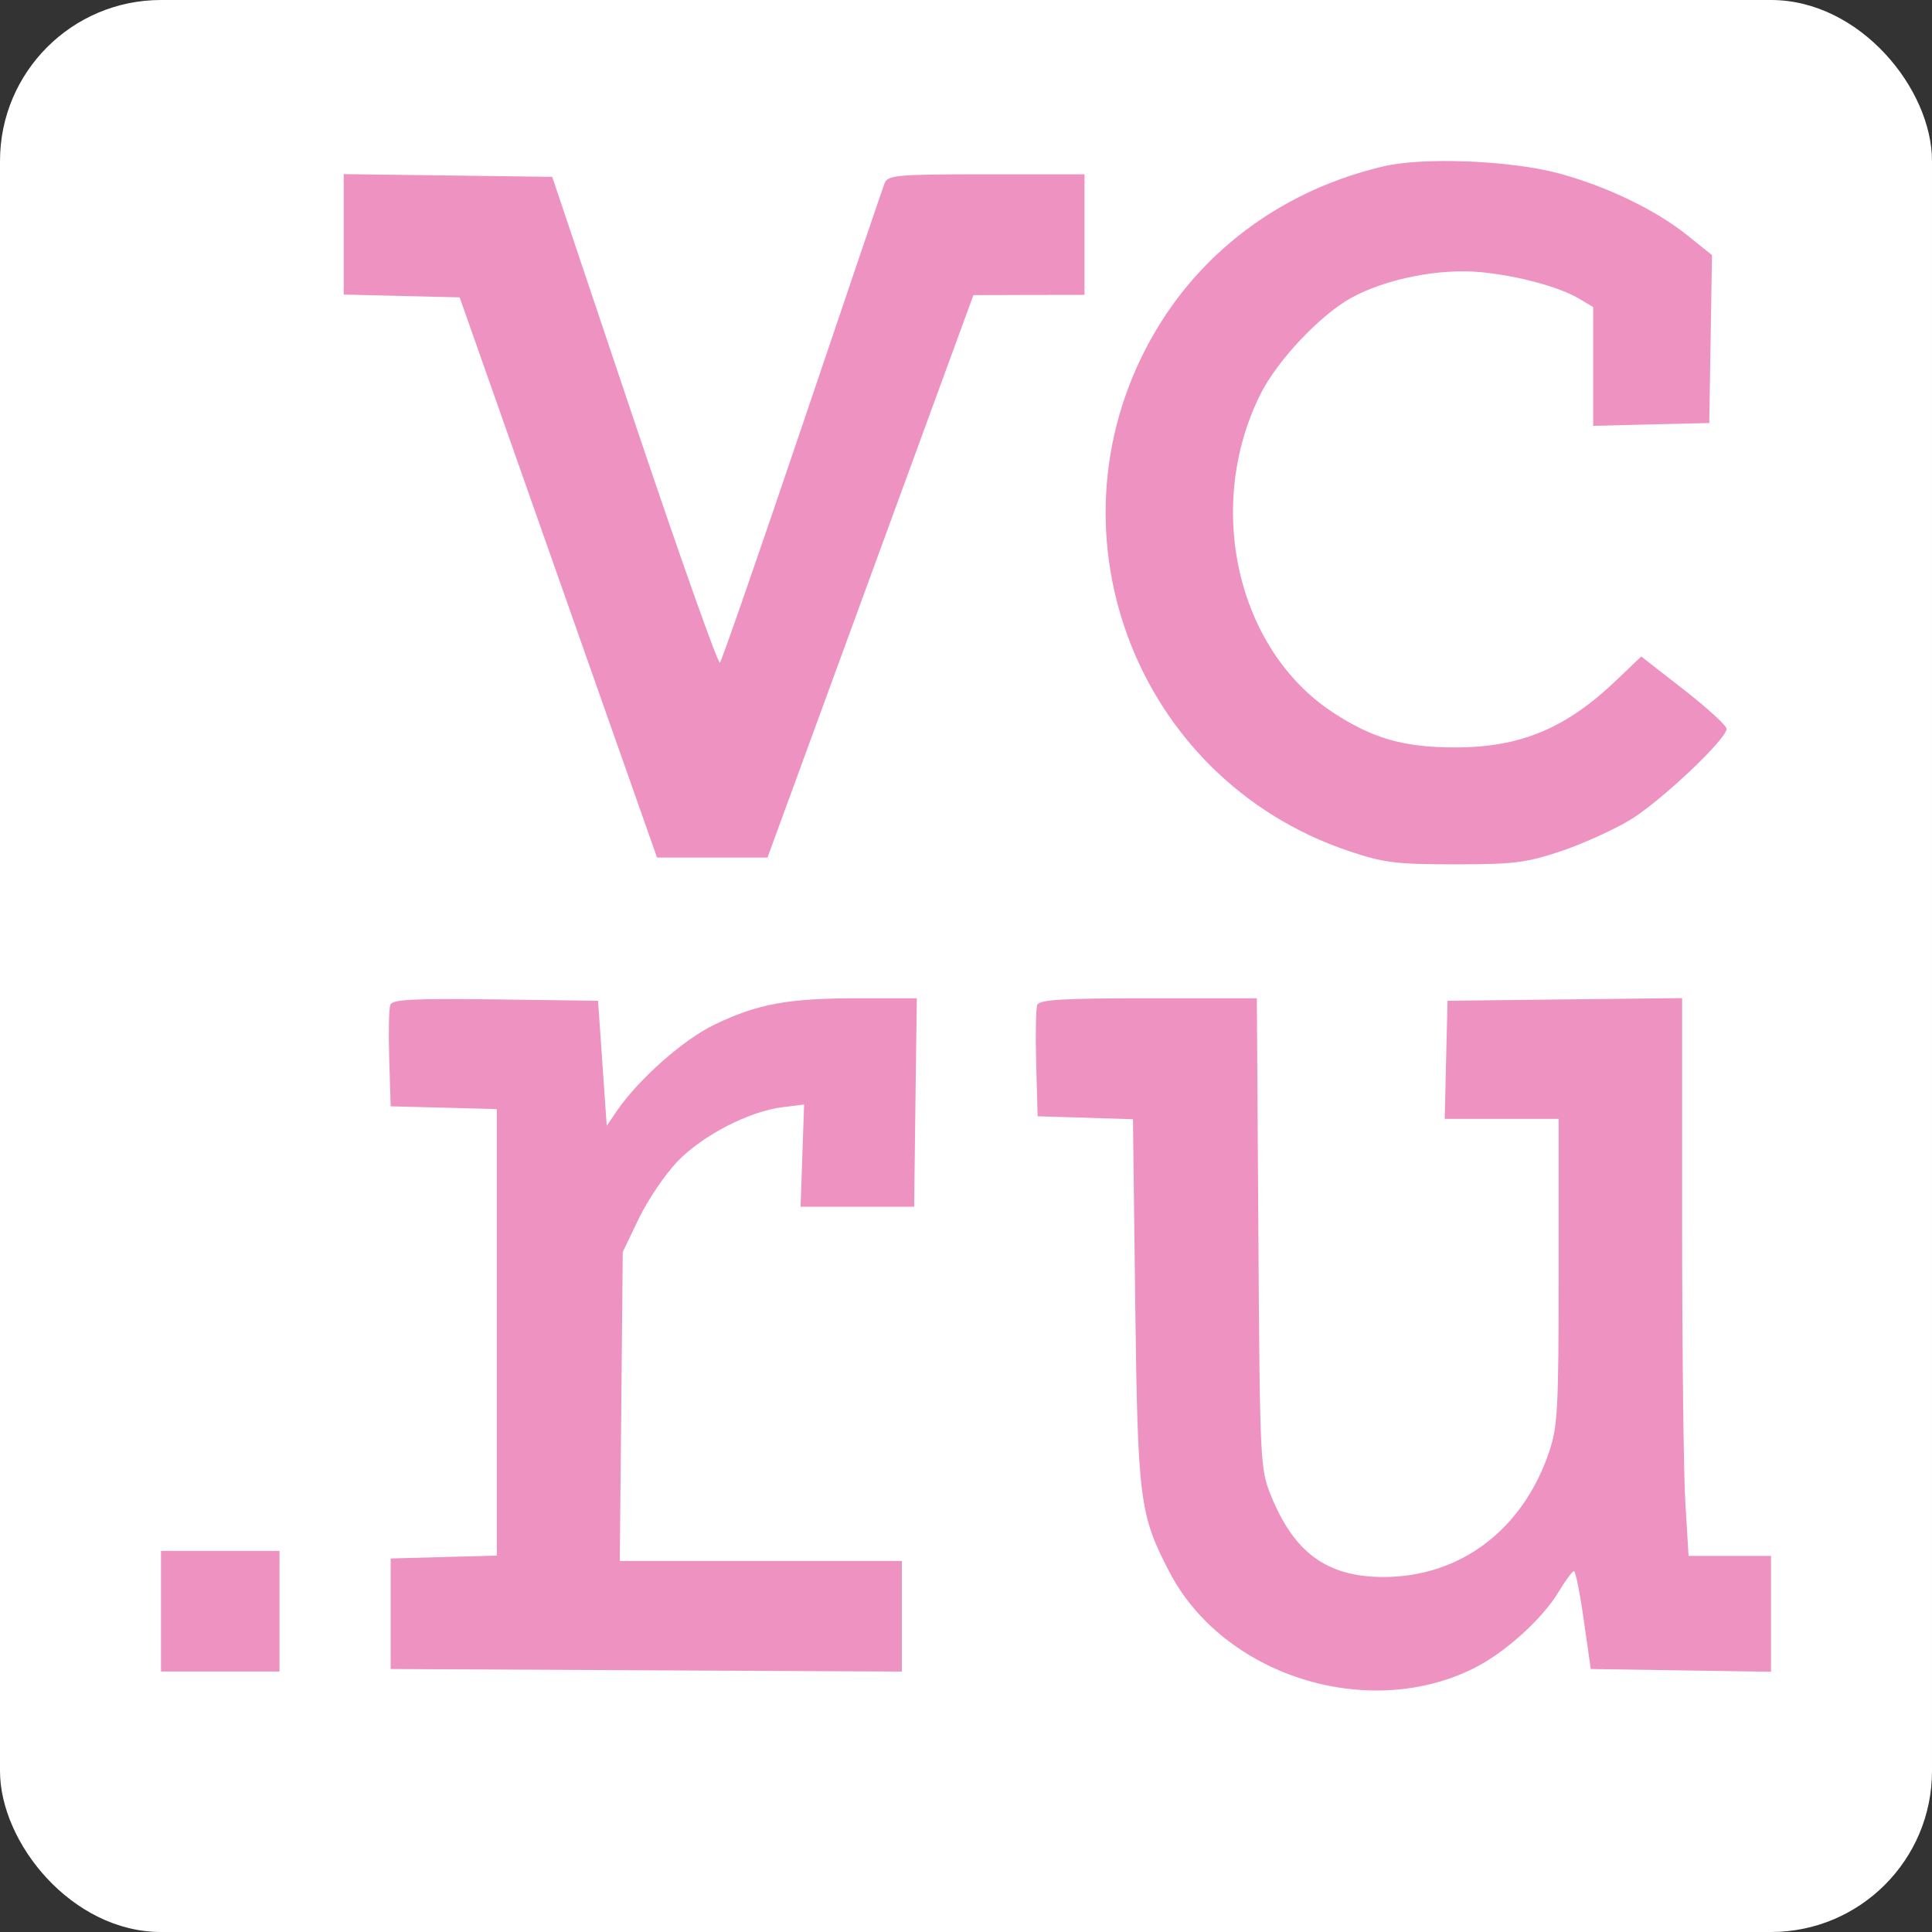
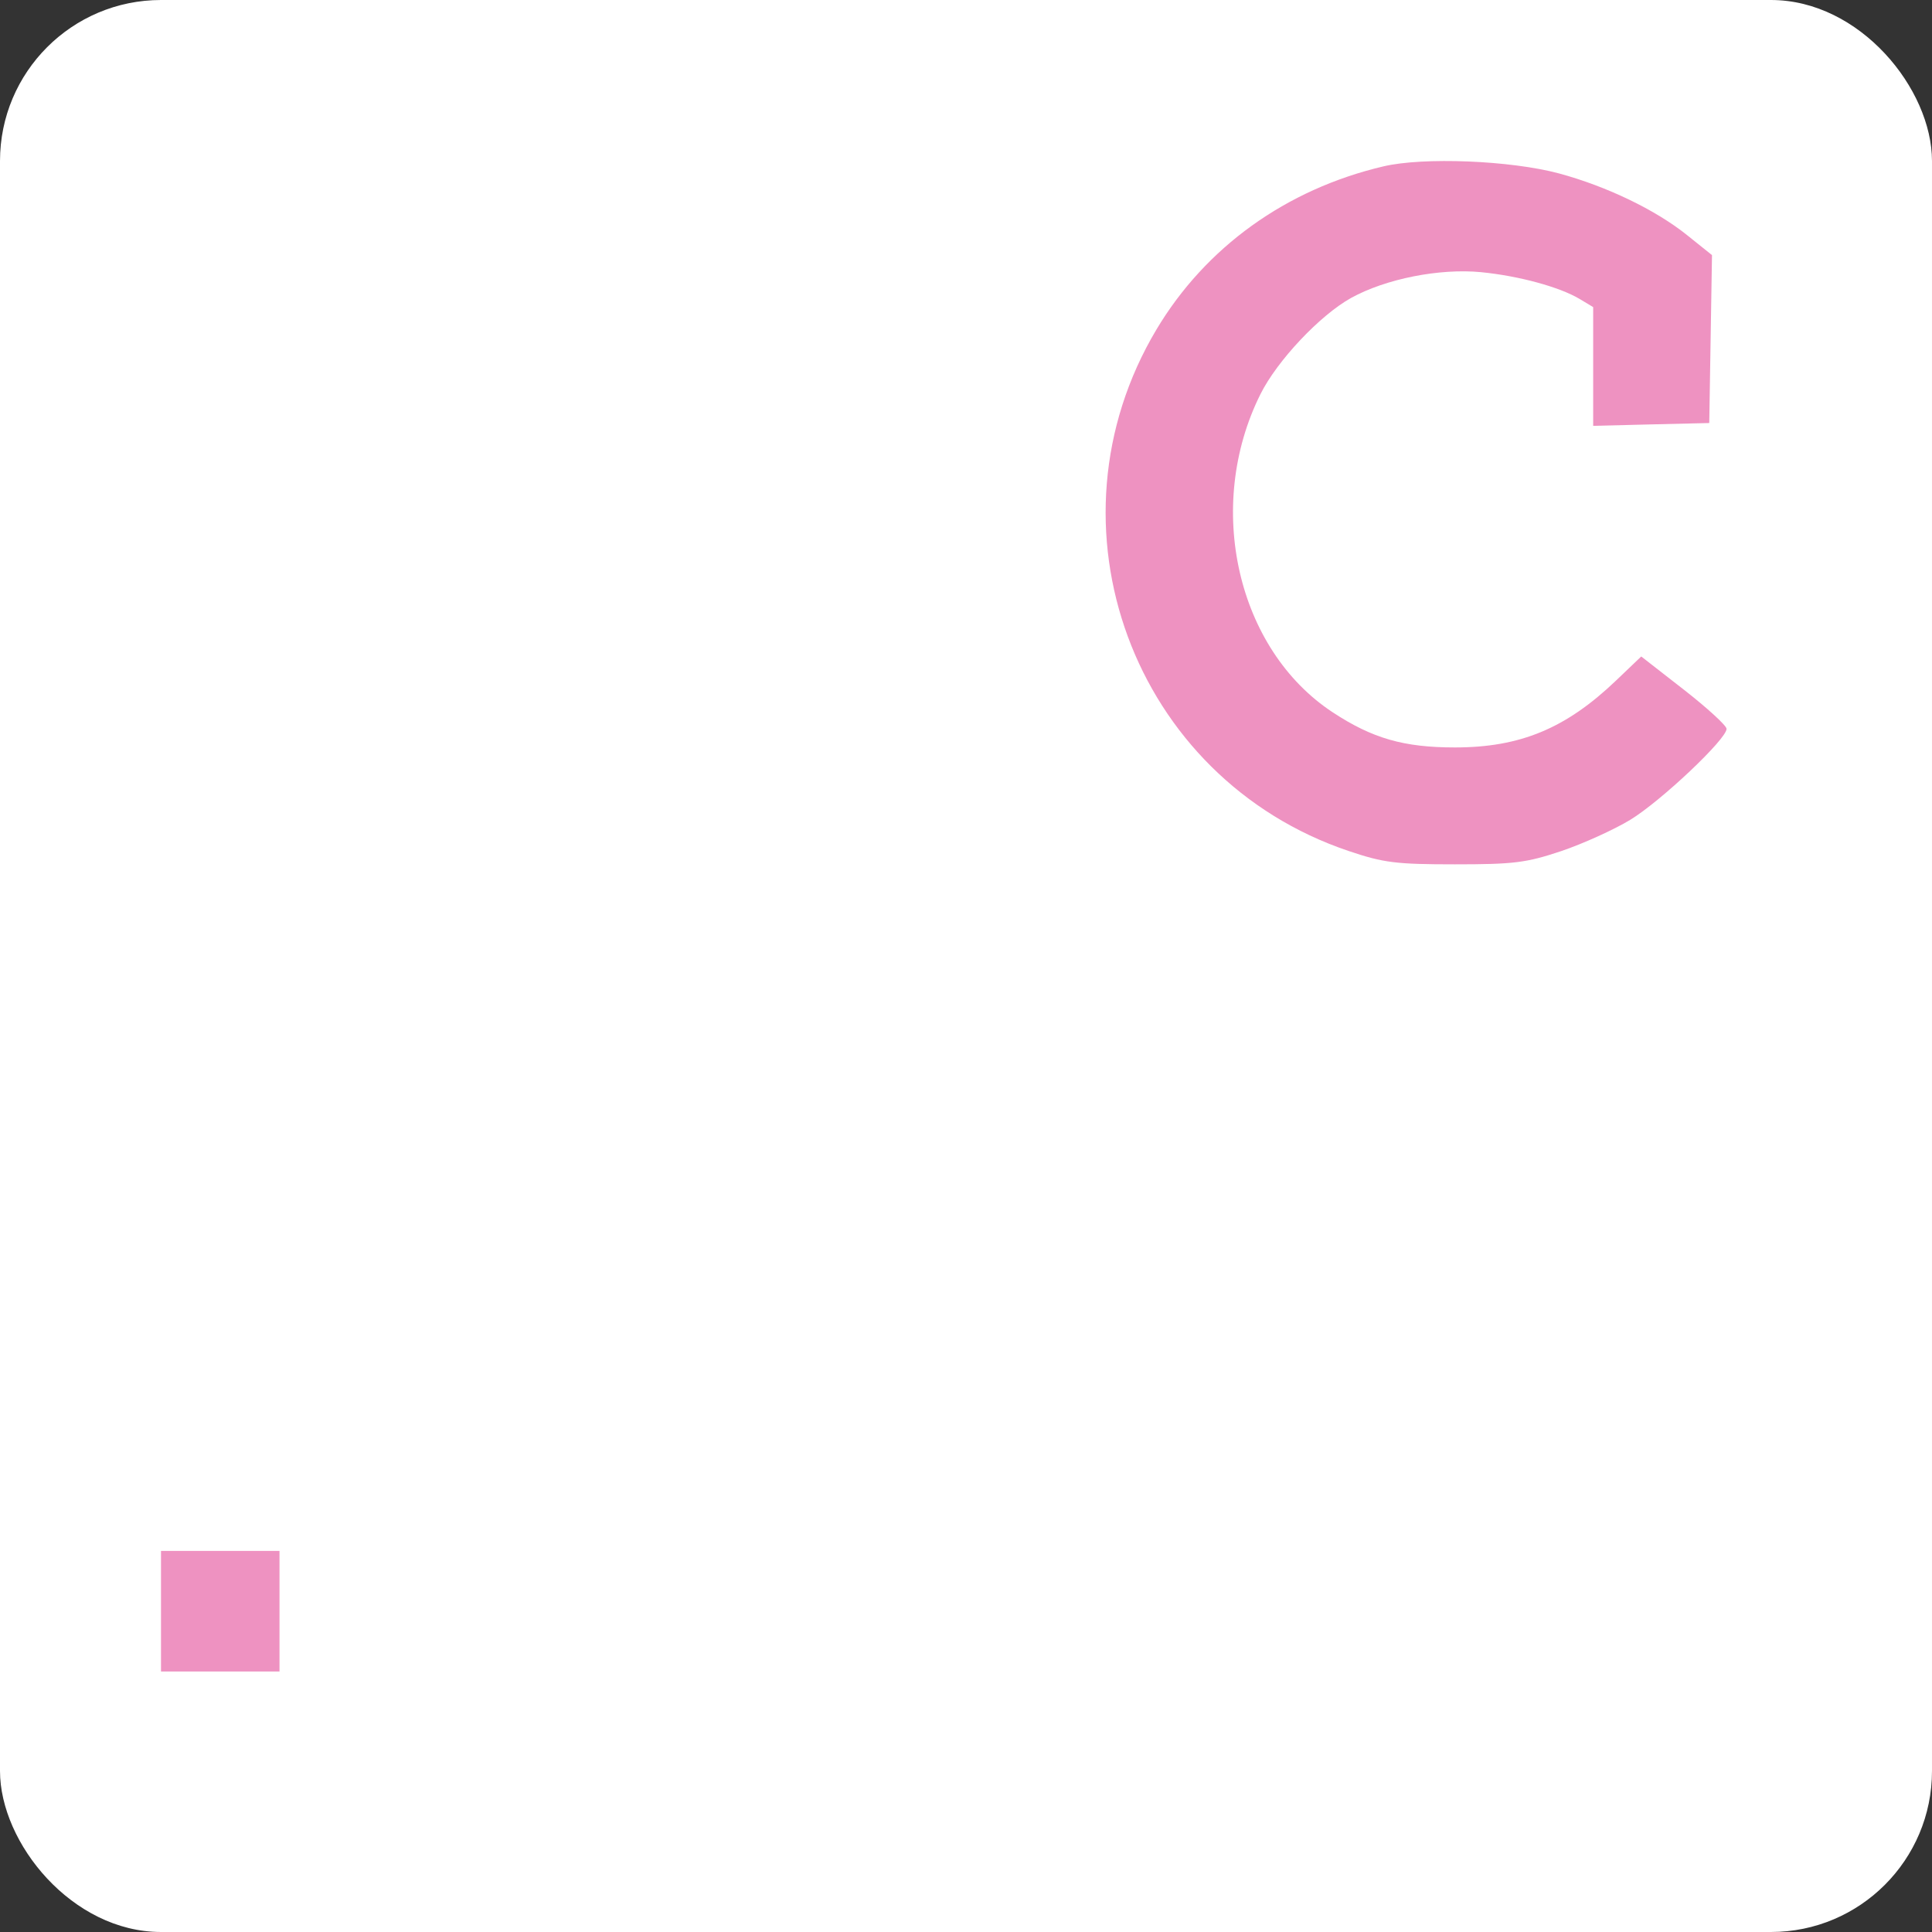
<svg xmlns="http://www.w3.org/2000/svg" width="24" height="24" viewBox="0 0 24 24" fill="none">
  <rect x="0" y="0" width="24" height="24" fill="#333333" stroke="none" />
  <rect width="24" height="24" rx="2" fill="white" />
-   <path d="M4.27 2.911V3.659L4.99 3.677L5.71 3.694L6.936 7.174L8.162 10.653H8.848H9.534L10.813 7.159L12.092 3.666L12.782 3.664L13.472 3.663V2.914V2.165H12.252C11.147 2.165 11.027 2.176 10.989 2.275C10.966 2.335 10.505 3.69 9.966 5.286C9.426 6.882 8.966 8.208 8.943 8.232C8.921 8.256 8.443 6.908 7.881 5.236L6.86 2.197L5.565 2.18L4.27 2.163V2.911Z" fill="#EE92C1" />
  <path d="M17.184 2.067C15.977 2.351 14.977 3.07 14.366 4.093C12.914 6.526 14.072 9.669 16.755 10.572C17.188 10.718 17.342 10.737 18.074 10.737C18.804 10.737 18.96 10.718 19.393 10.573C19.663 10.482 20.049 10.307 20.252 10.184C20.634 9.951 21.448 9.182 21.448 9.054C21.448 9.014 21.209 8.795 20.918 8.568L20.388 8.155L20.074 8.455C19.452 9.049 18.885 9.285 18.074 9.285C17.439 9.285 17.049 9.173 16.556 8.849C15.366 8.067 14.962 6.293 15.657 4.898C15.865 4.48 16.397 3.916 16.784 3.701C17.213 3.464 17.882 3.331 18.398 3.381C18.866 3.427 19.371 3.564 19.623 3.714L19.791 3.815V4.552V5.29L20.512 5.272L21.233 5.255L21.25 4.212L21.267 3.169L20.959 2.922C20.567 2.607 19.958 2.314 19.365 2.154C18.763 1.993 17.683 1.949 17.184 2.067Z" fill="#EE92C1" />
-   <path d="M12.885 12.483C12.868 12.528 12.862 12.858 12.872 13.216L12.89 13.867L13.482 13.885L14.074 13.903L14.102 16.163C14.133 18.642 14.155 18.814 14.528 19.53C15.198 20.813 16.982 21.38 18.3 20.728C18.689 20.536 19.156 20.117 19.362 19.774C19.446 19.634 19.532 19.518 19.552 19.517C19.572 19.516 19.627 19.789 19.674 20.124L19.761 20.733L20.88 20.75L22 20.767V20.048V19.328H21.488H20.976L20.936 18.663C20.914 18.298 20.896 16.738 20.896 15.198V12.399L19.439 12.415L17.982 12.432L17.964 13.165L17.947 13.899H18.654H19.362V15.792C19.362 17.504 19.351 17.72 19.243 18.038C18.915 19.008 18.132 19.595 17.176 19.59C16.48 19.586 16.074 19.288 15.784 18.568C15.655 18.246 15.65 18.148 15.632 15.319L15.613 12.401H14.265C13.206 12.401 12.91 12.418 12.885 12.483Z" fill="#EE92C1" />
-   <path d="M4.849 12.482C4.831 12.528 4.825 12.831 4.835 13.154L4.853 13.743L5.512 13.76L6.172 13.778V16.551V19.324L5.512 19.342L4.853 19.36V20.046V20.733L8.028 20.749L11.203 20.765V20.078V19.391H9.451H7.699L7.718 17.472L7.736 15.553L7.936 15.136C8.047 14.907 8.261 14.589 8.414 14.43C8.723 14.106 9.307 13.804 9.721 13.754L9.989 13.721L9.967 14.356L9.945 14.991H10.65H11.356L11.372 13.696L11.389 12.401H10.655C9.791 12.401 9.412 12.47 8.876 12.728C8.49 12.913 7.934 13.405 7.662 13.801L7.537 13.985L7.483 13.208L7.429 12.432L6.155 12.415C5.132 12.402 4.874 12.415 4.849 12.482Z" fill="#EE92C1" />
  <path d="M2 20.015V20.764H2.736H3.472V20.015V19.266H2.736H2V20.015Z" fill="#EE92C1" />
</svg>